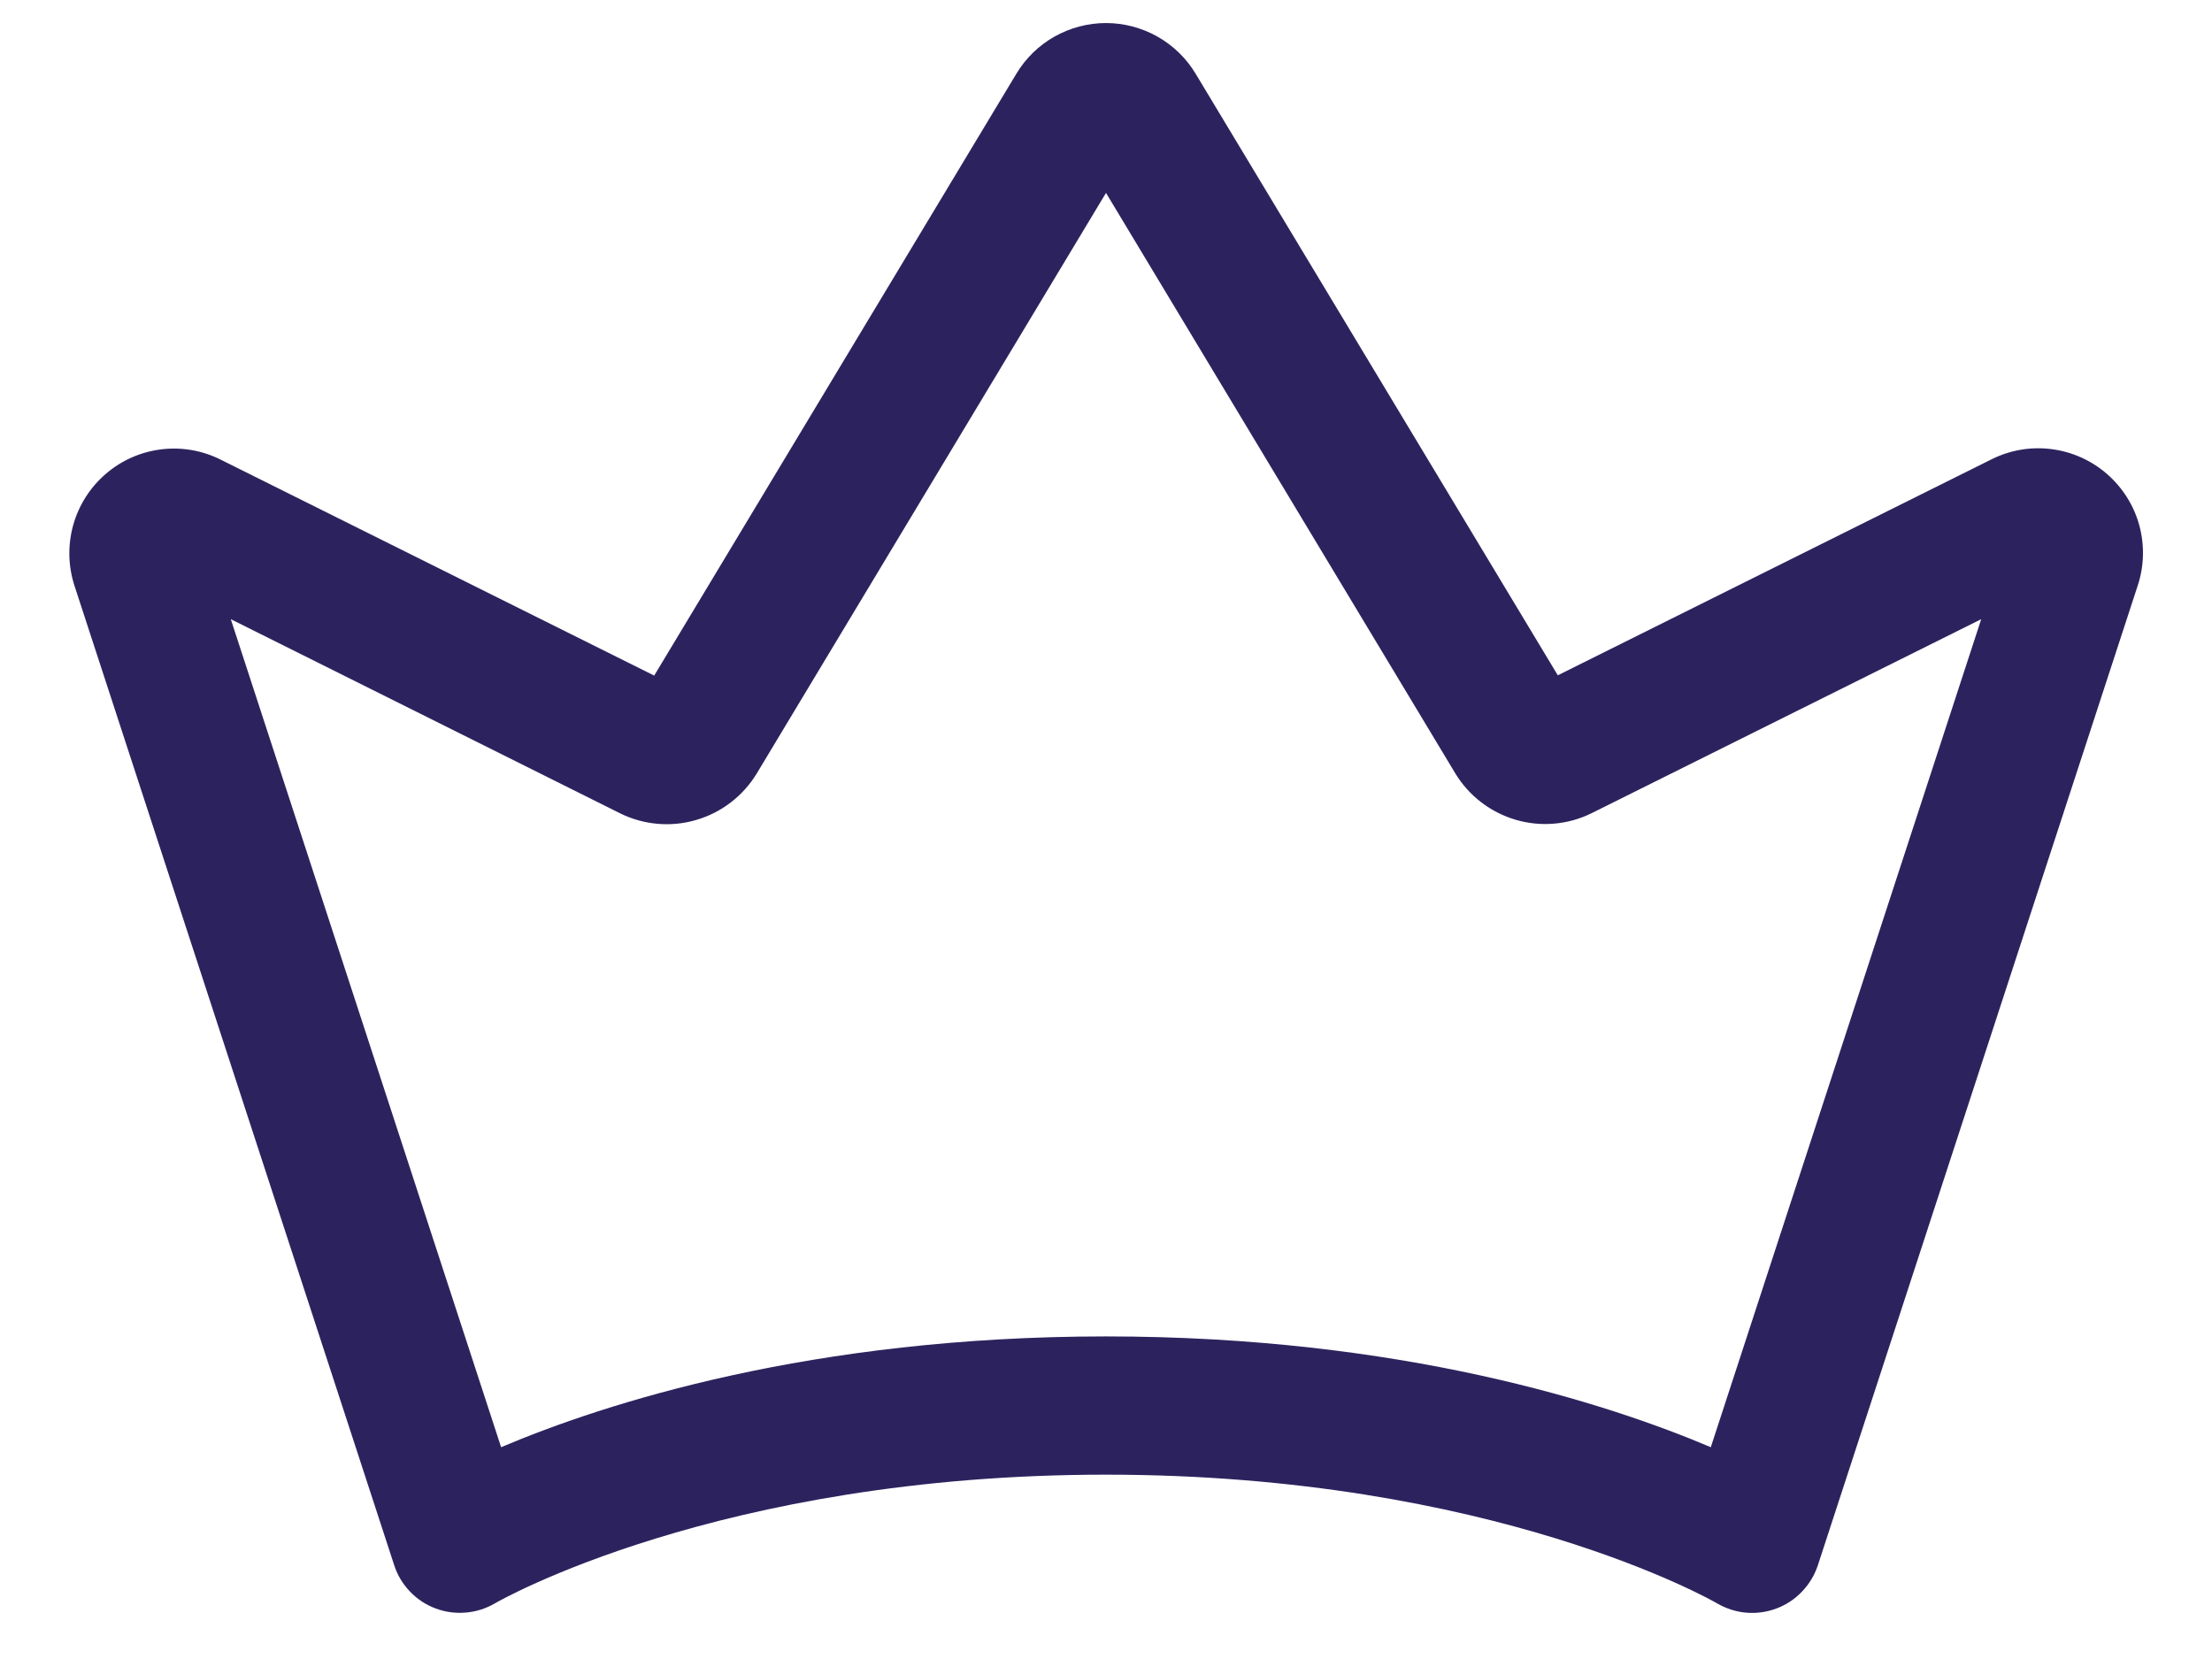
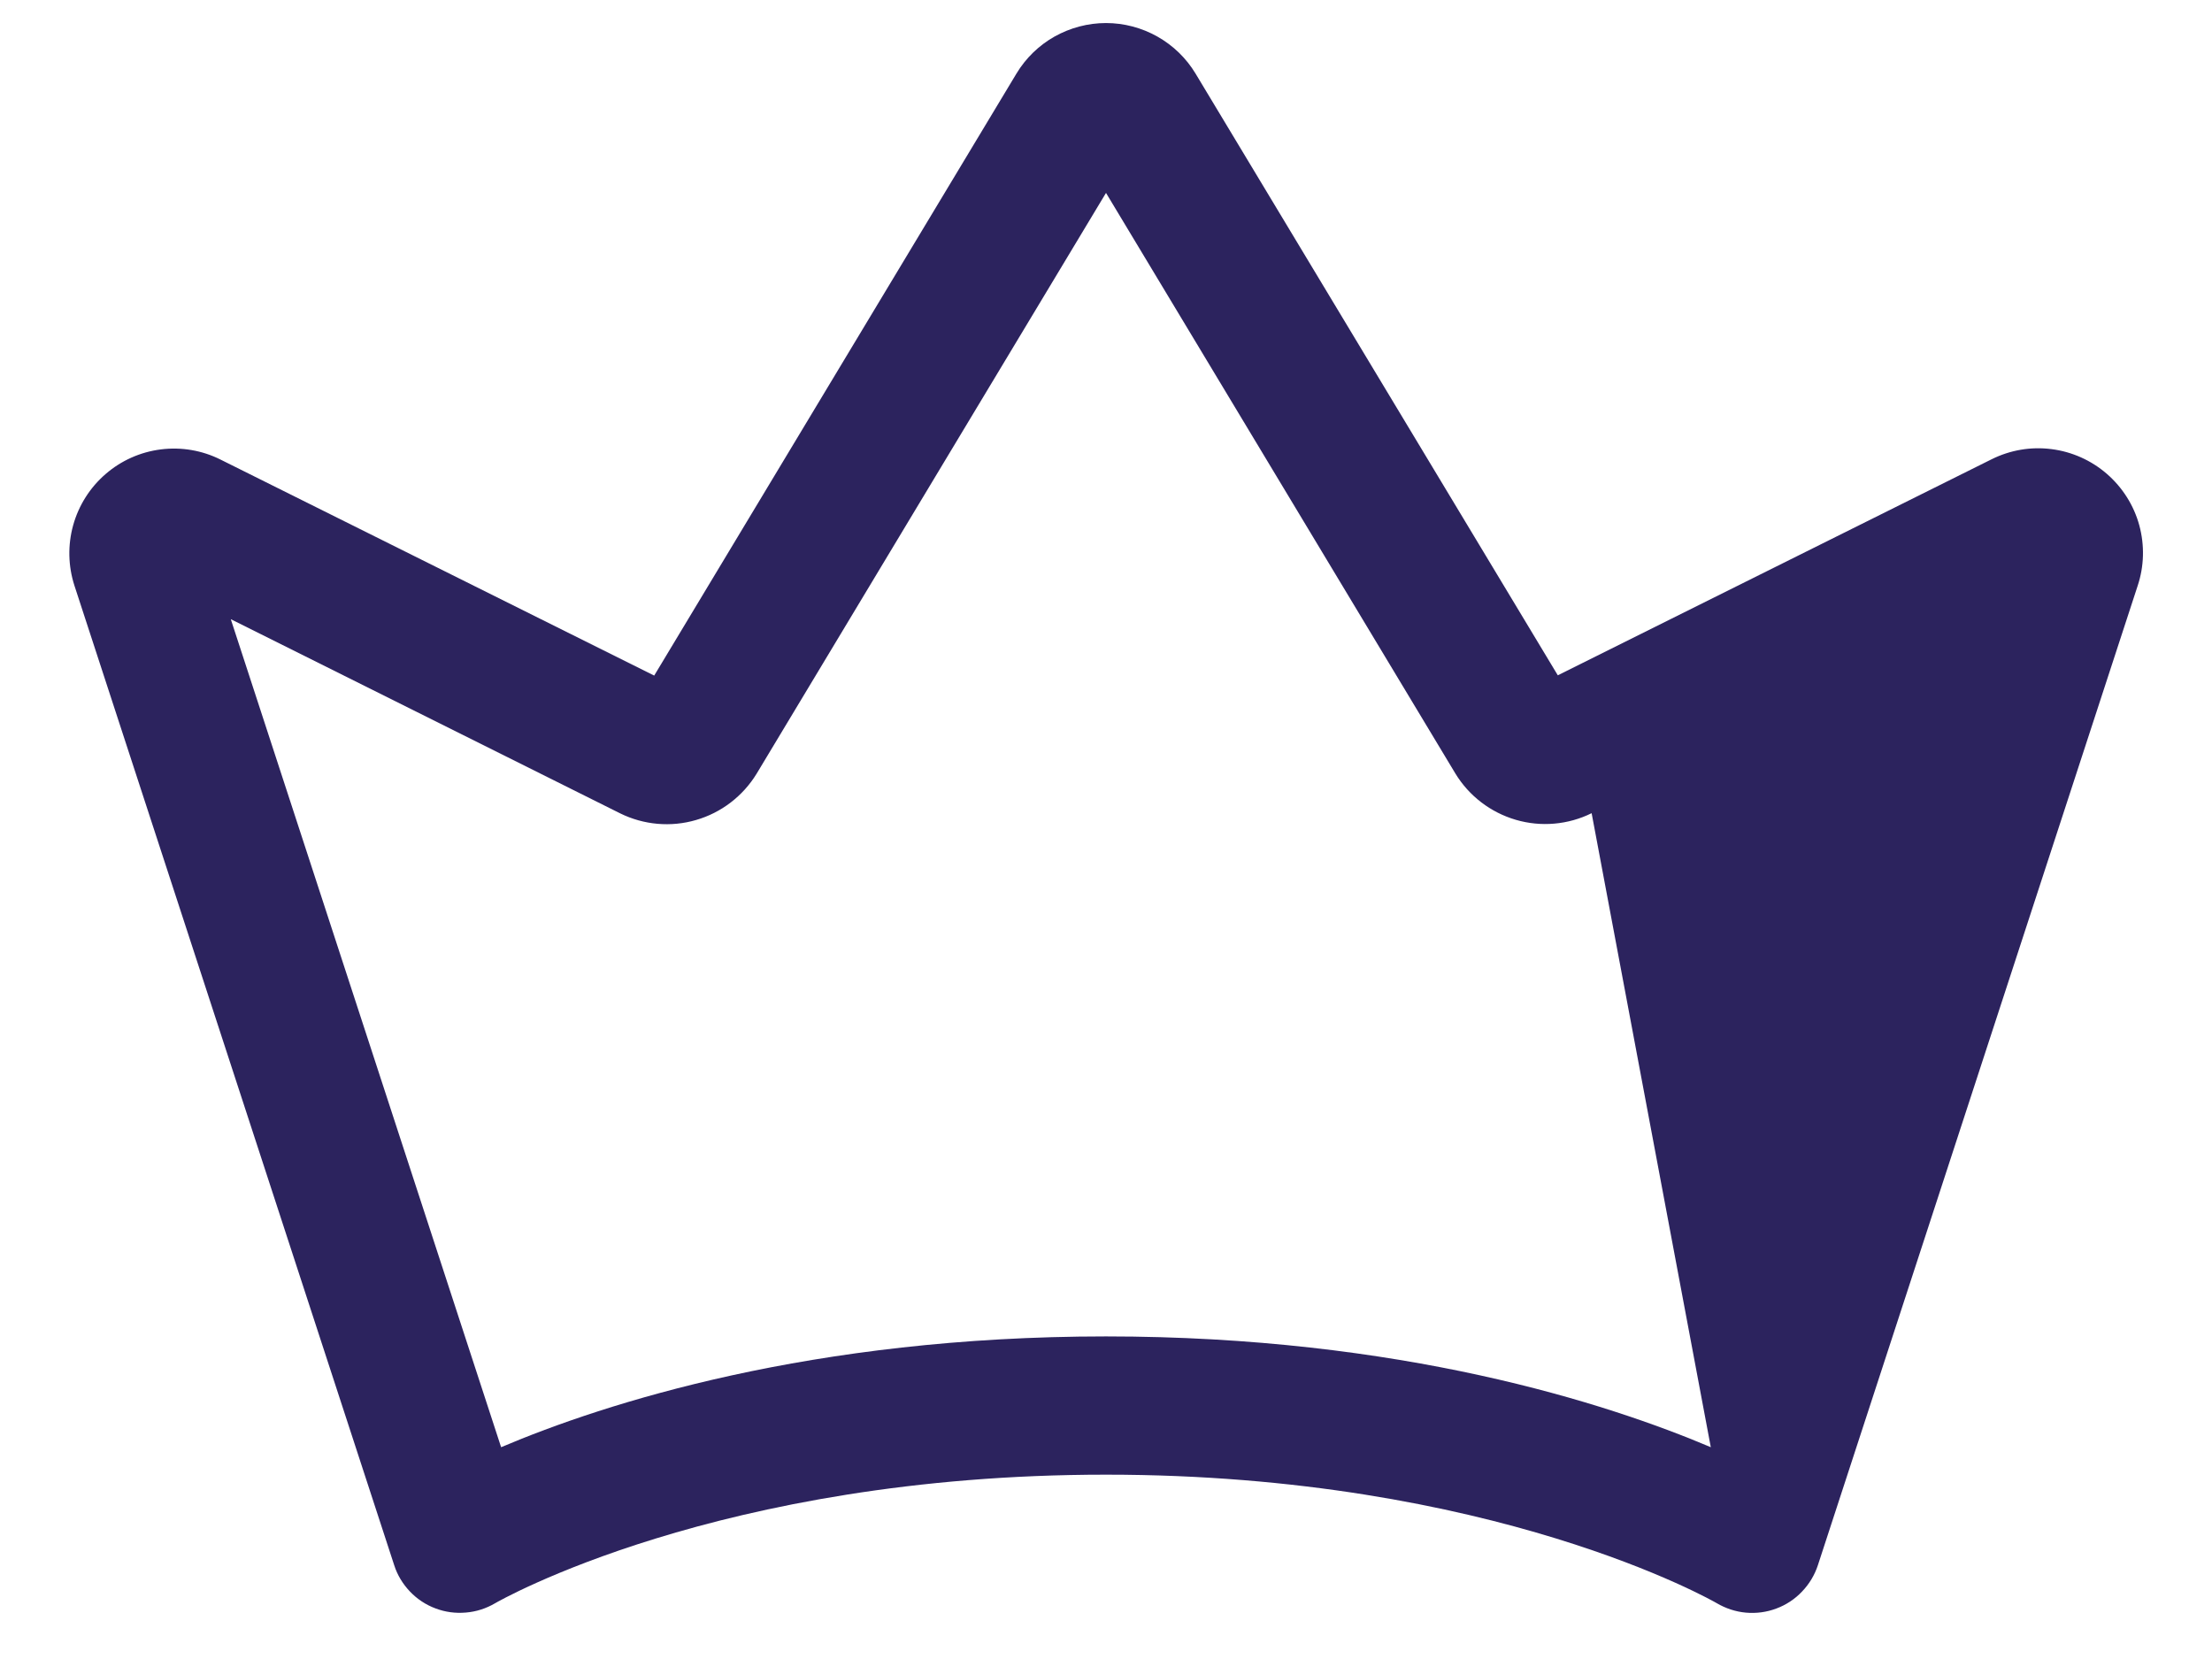
<svg xmlns="http://www.w3.org/2000/svg" width="24" height="18" viewBox="0 0 24 18" fill="none">
-   <path d="M22.86 5.142C22.691 4.995 22.481 4.901 22.259 4.873C22.036 4.844 21.81 4.883 21.609 4.983L16.902 7.327L12.972 0.799C12.871 0.631 12.728 0.493 12.558 0.397C12.388 0.301 12.195 0.25 12 0.25C11.804 0.25 11.612 0.301 11.441 0.397C11.271 0.493 11.129 0.631 11.028 0.799L7.098 7.33L2.392 4.986C2.192 4.886 1.967 4.848 1.745 4.876C1.523 4.904 1.314 4.997 1.145 5.144C0.976 5.29 0.854 5.483 0.794 5.698C0.734 5.914 0.739 6.142 0.808 6.355L4.277 16.982C4.311 17.089 4.37 17.186 4.448 17.268C4.525 17.349 4.62 17.412 4.725 17.451C4.83 17.491 4.943 17.506 5.055 17.496C5.167 17.487 5.275 17.452 5.372 17.395C5.395 17.381 7.792 16 12 16C16.207 16 18.604 17.381 18.626 17.394C18.723 17.451 18.831 17.487 18.943 17.497C19.055 17.507 19.169 17.492 19.274 17.452C19.379 17.413 19.475 17.35 19.552 17.268C19.63 17.187 19.689 17.089 19.724 16.982L23.193 6.357C23.264 6.145 23.27 5.916 23.211 5.699C23.152 5.483 23.029 5.289 22.86 5.142ZM18.562 15.702C17.437 15.225 15.195 14.5 12 14.5C8.805 14.5 6.562 15.225 5.437 15.702L2.504 6.718L6.729 8.825C6.985 8.951 7.279 8.977 7.552 8.897C7.826 8.818 8.06 8.638 8.209 8.395L12 2.093L15.791 8.393C15.939 8.636 16.173 8.815 16.447 8.895C16.72 8.975 17.014 8.949 17.269 8.823L21.496 6.718L18.562 15.702Z" fill="#2C235E" />
+   <path d="M22.86 5.142C22.691 4.995 22.481 4.901 22.259 4.873C22.036 4.844 21.81 4.883 21.609 4.983L16.902 7.327L12.972 0.799C12.871 0.631 12.728 0.493 12.558 0.397C12.388 0.301 12.195 0.25 12 0.25C11.804 0.25 11.612 0.301 11.441 0.397C11.271 0.493 11.129 0.631 11.028 0.799L7.098 7.33L2.392 4.986C2.192 4.886 1.967 4.848 1.745 4.876C1.523 4.904 1.314 4.997 1.145 5.144C0.976 5.29 0.854 5.483 0.794 5.698C0.734 5.914 0.739 6.142 0.808 6.355L4.277 16.982C4.311 17.089 4.37 17.186 4.448 17.268C4.525 17.349 4.62 17.412 4.725 17.451C4.83 17.491 4.943 17.506 5.055 17.496C5.167 17.487 5.275 17.452 5.372 17.395C5.395 17.381 7.792 16 12 16C16.207 16 18.604 17.381 18.626 17.394C18.723 17.451 18.831 17.487 18.943 17.497C19.055 17.507 19.169 17.492 19.274 17.452C19.379 17.413 19.475 17.35 19.552 17.268C19.63 17.187 19.689 17.089 19.724 16.982L23.193 6.357C23.264 6.145 23.27 5.916 23.211 5.699C23.152 5.483 23.029 5.289 22.86 5.142ZM18.562 15.702C17.437 15.225 15.195 14.5 12 14.5C8.805 14.5 6.562 15.225 5.437 15.702L2.504 6.718L6.729 8.825C6.985 8.951 7.279 8.977 7.552 8.897C7.826 8.818 8.06 8.638 8.209 8.395L12 2.093L15.791 8.393C15.939 8.636 16.173 8.815 16.447 8.895C16.72 8.975 17.014 8.949 17.269 8.823L18.562 15.702Z" fill="#2C235E" />
</svg>